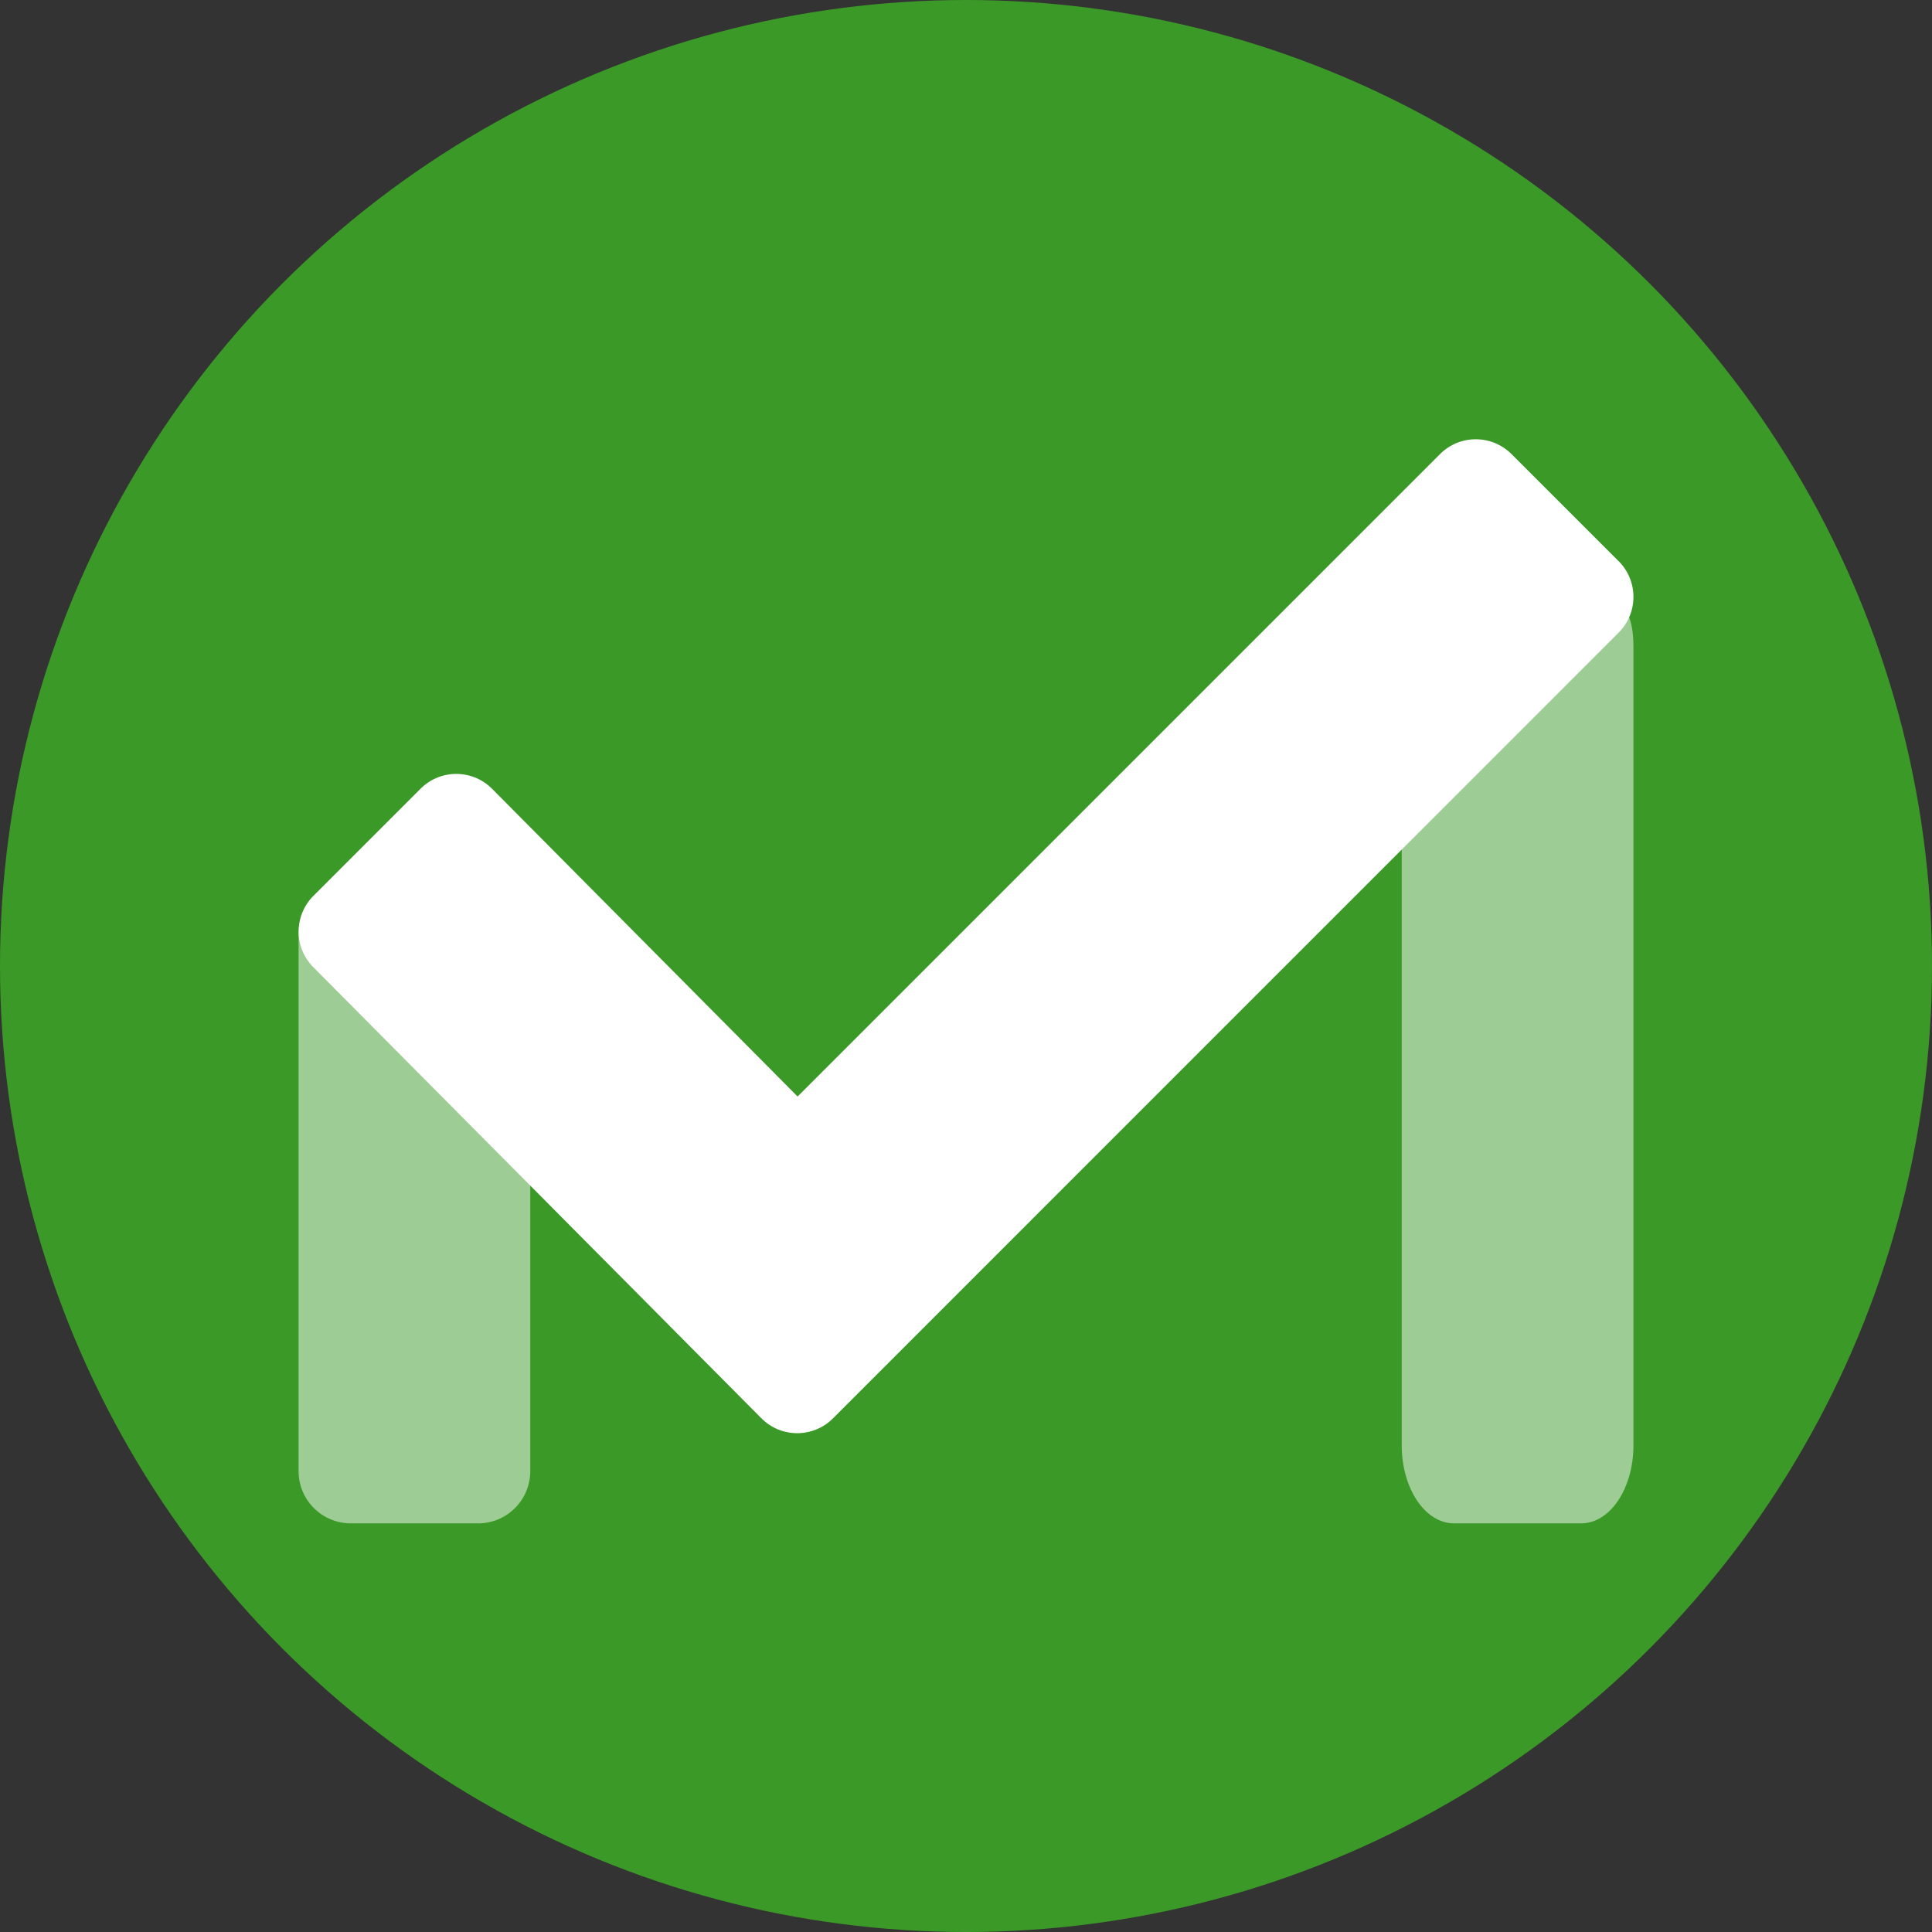
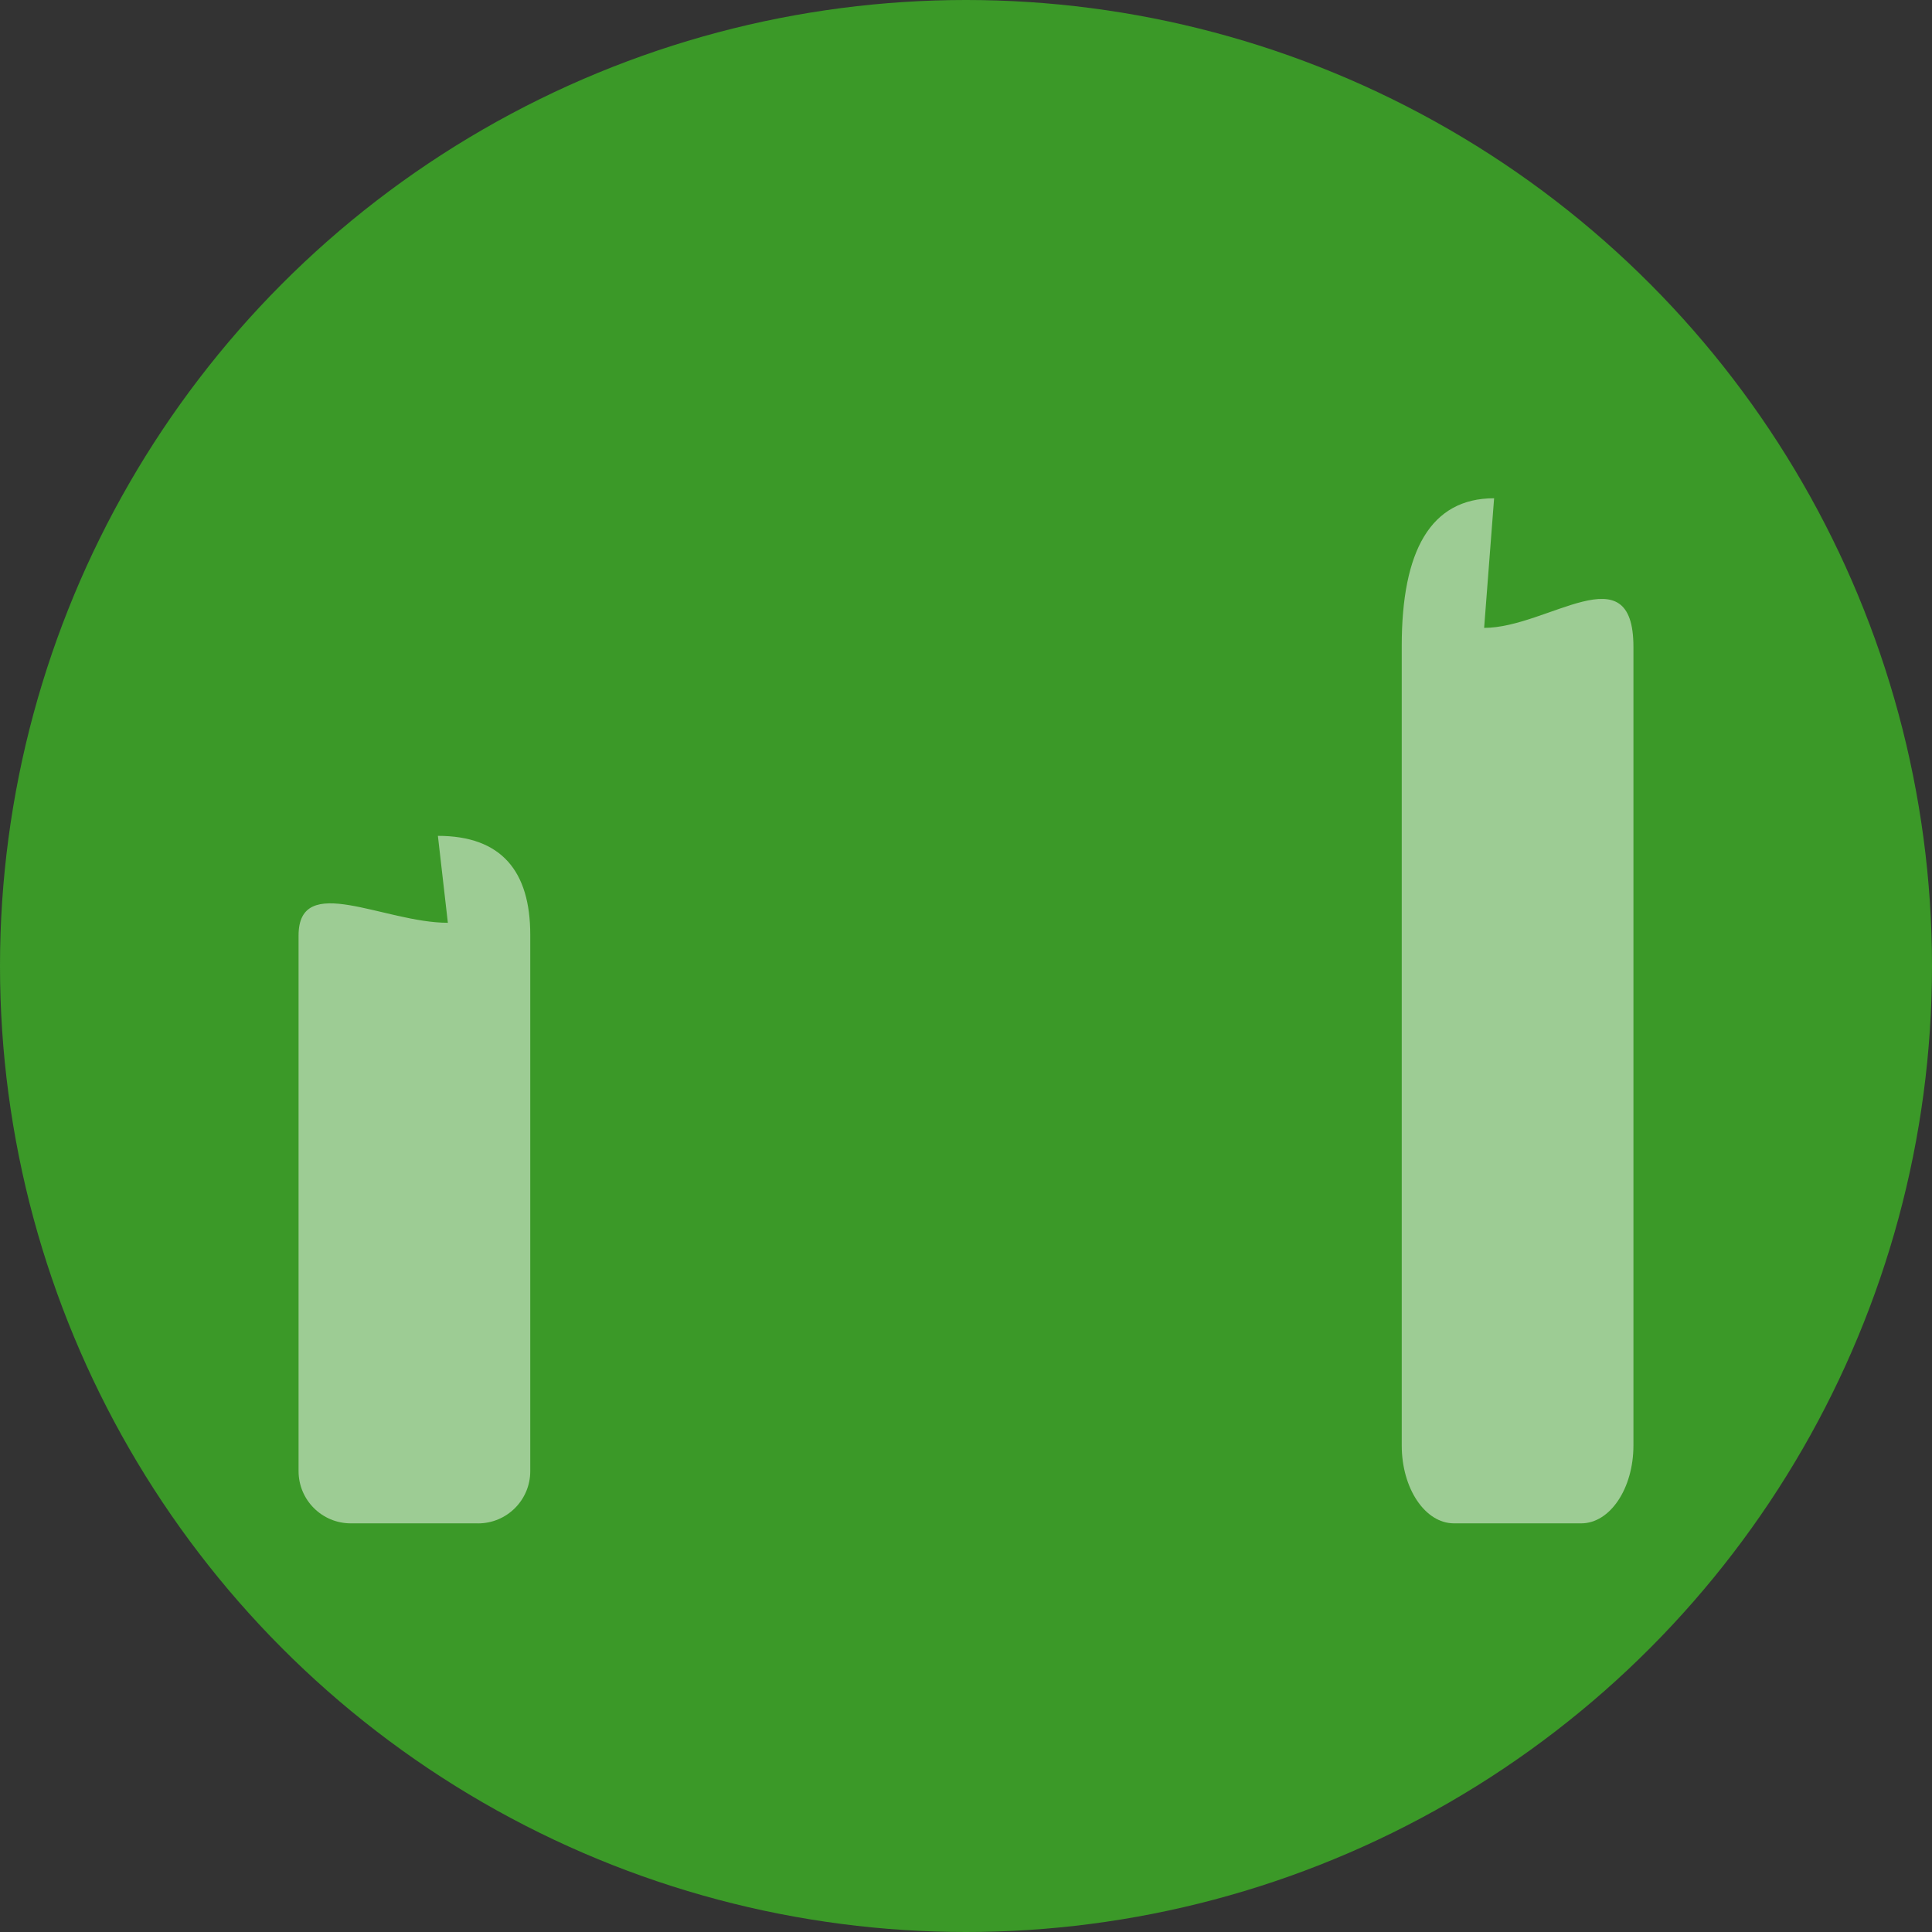
<svg xmlns="http://www.w3.org/2000/svg" id="Lager_2" data-name="Lager 2" viewBox="0 0 511.4 511.4">
  <rect x="0" y="0" width="511.4" height="511.4" fill="#333333" stroke="none" />
  <defs>
    <style>
      .cls-1, .cls-2 {
        fill: #fff;
      }

      .cls-3 {
        fill: #3b9928;
      }

      .cls-2 {
        fill-rule: evenodd;
        opacity: .5;
      }
    </style>
  </defs>
  <g id="Lager_1-2" data-name="Lager 1">
    <g>
      <circle class="cls-3" cx="255.7" cy="255.7" r="255.7" />
      <path class="cls-2" d="M126.54,403.23h-33.69c-7.63,0-13.82-6.19-13.82-13.82v-141.78c0-16.94,22.58-3.37,39.52-3.37l-2.64-23.01c16.83,0,24.45,9.36,24.45,26.2v141.97c0,7.63-6.19,13.82-13.82,13.82Z" />
      <path class="cls-2" d="M384.86,403.23h33.69c7.63,0,13.82-9.23,13.82-20.61v-211.39c0-25.25-22.58-5.03-39.52-5.03l2.64-34.31c-16.83,0-24.45,13.96-24.45,39.06v211.67c0,11.38,6.19,20.61,13.82,20.61Z" />
-       <path class="cls-1" d="M428.45,148.55l-28.36-28.36c-5.24-5.22-13.69-5.22-18.91,0l-170.06,170.06-80.89-81.48c-5.22-5.22-13.68-5.22-18.91,0l-28.36,28.36c-5.22,5.24-5.22,13.69,0,18.91l118.61,119.41c5.22,5.22,13.69,5.22,18.91,0l207.98-208c5.22-5.21,5.22-13.69,0-18.91h0Z" />
    </g>
  </g>
</svg>